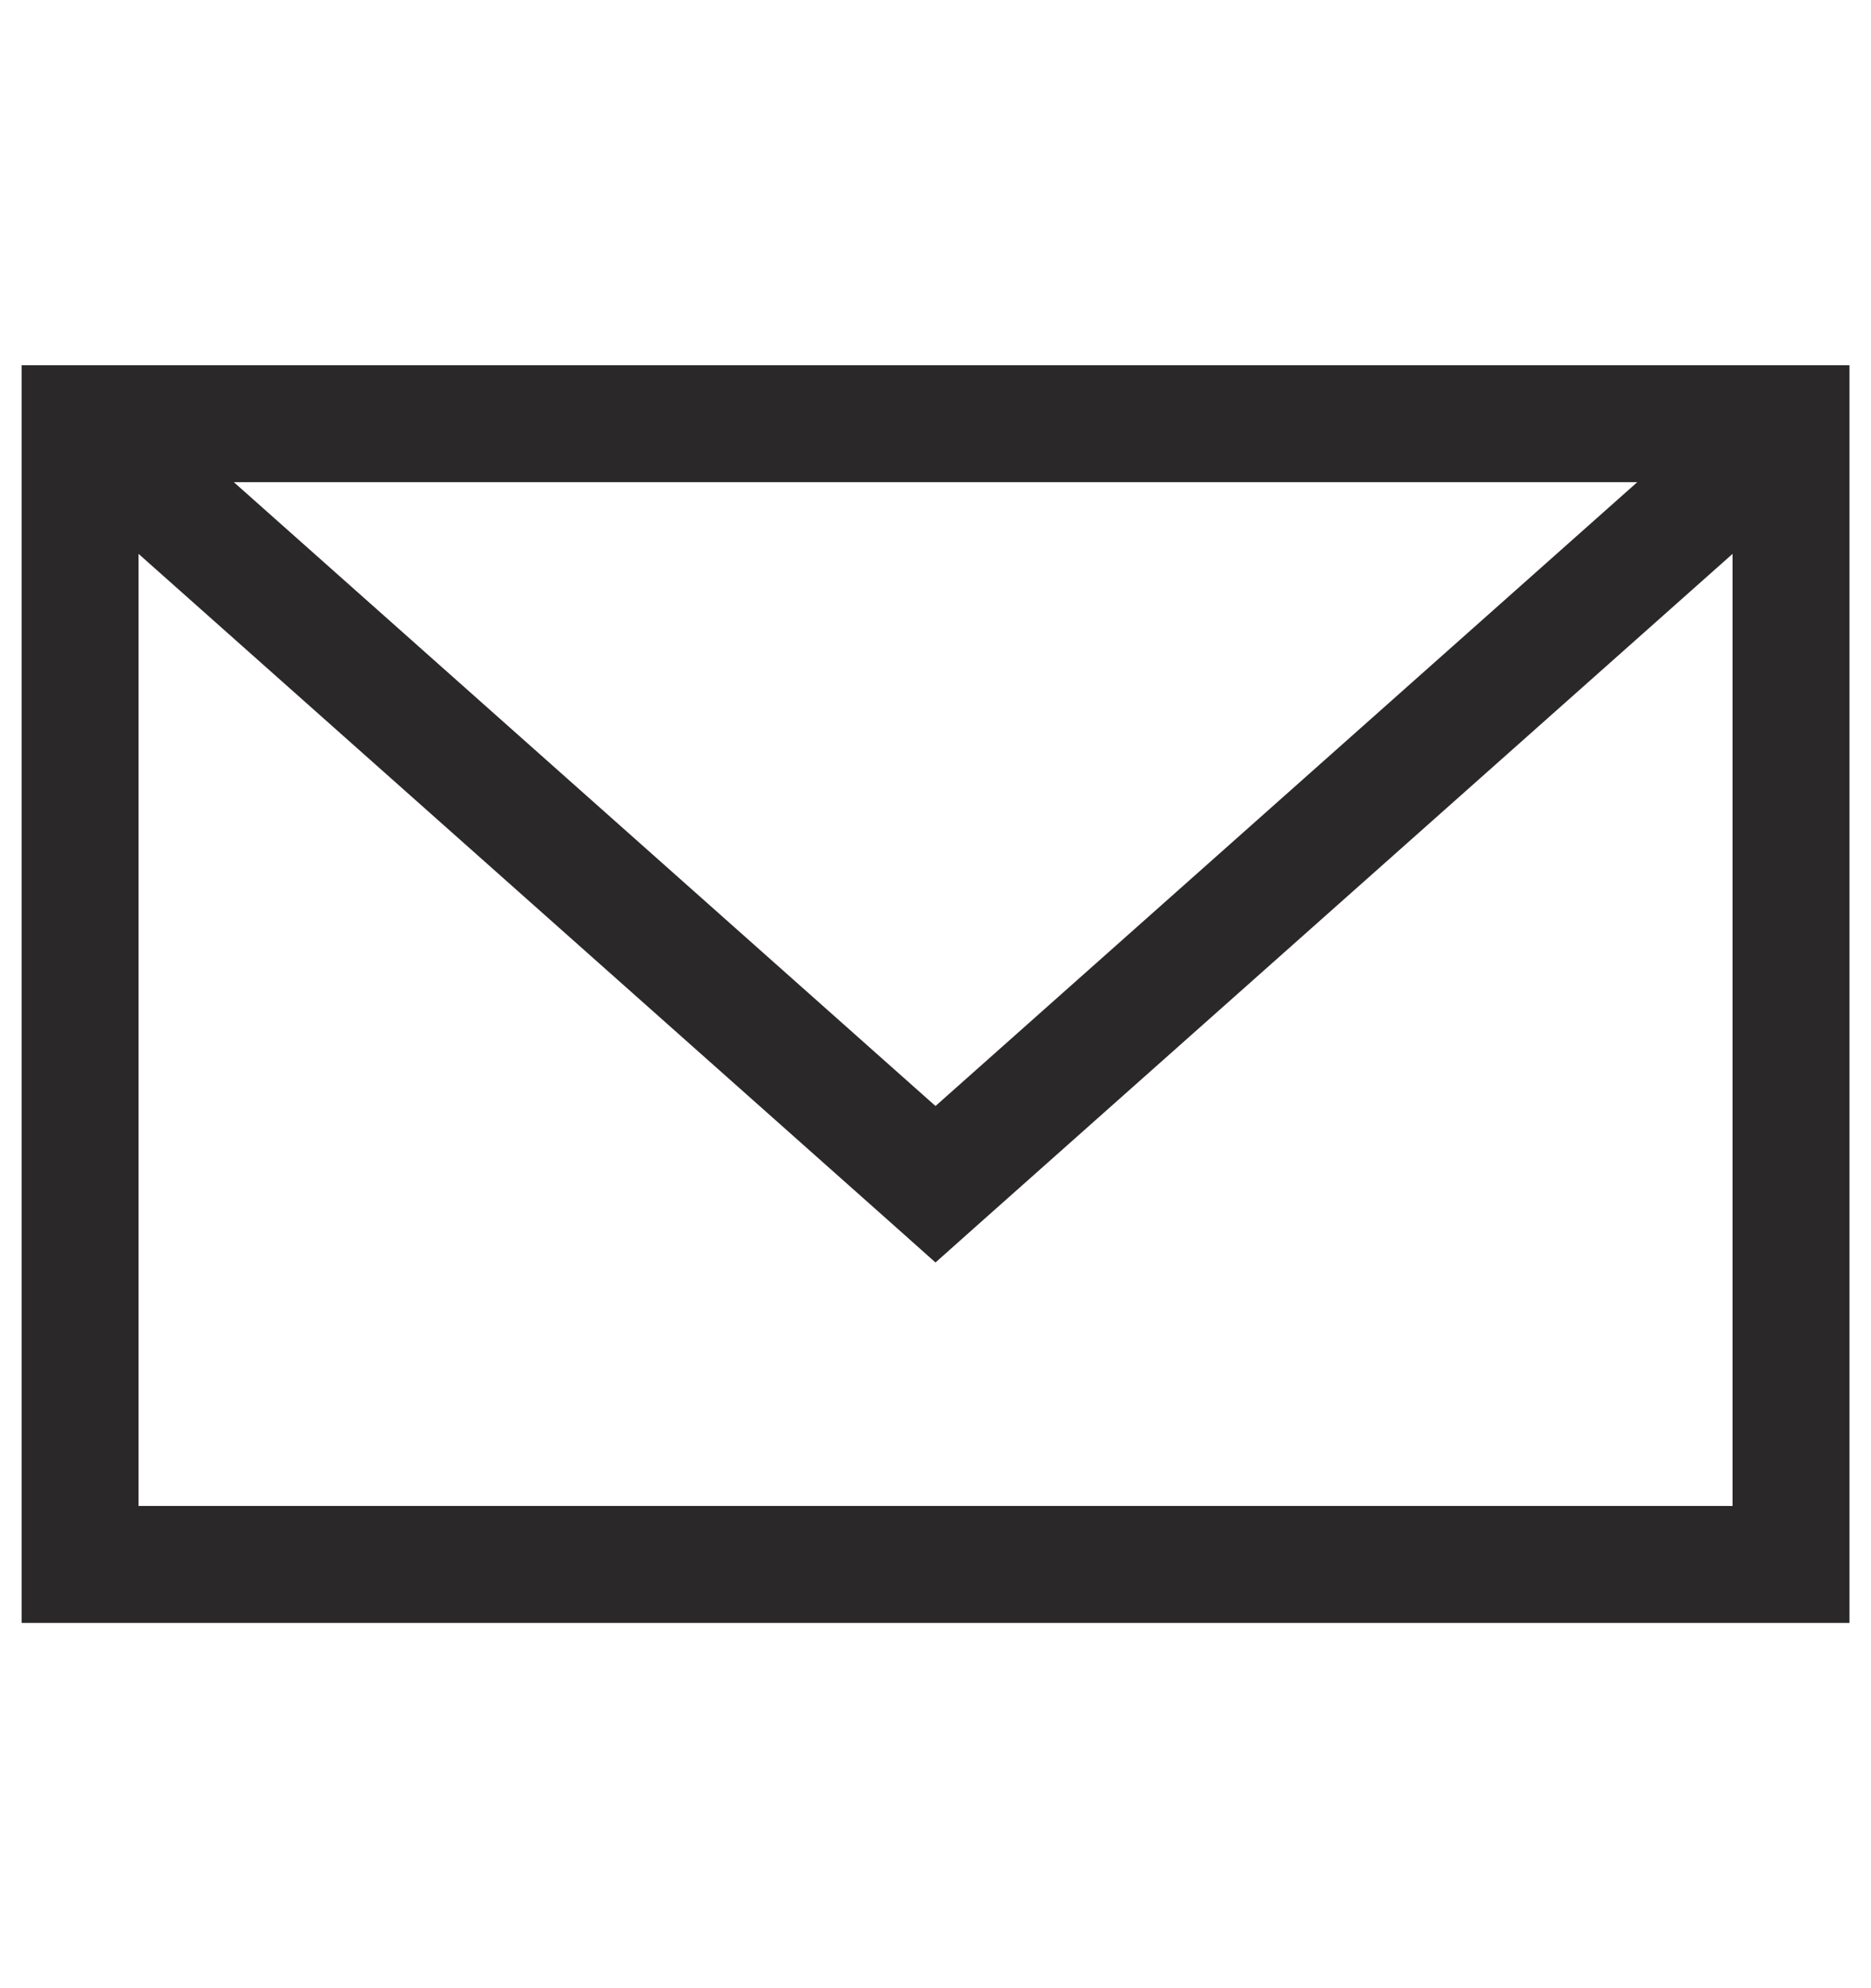
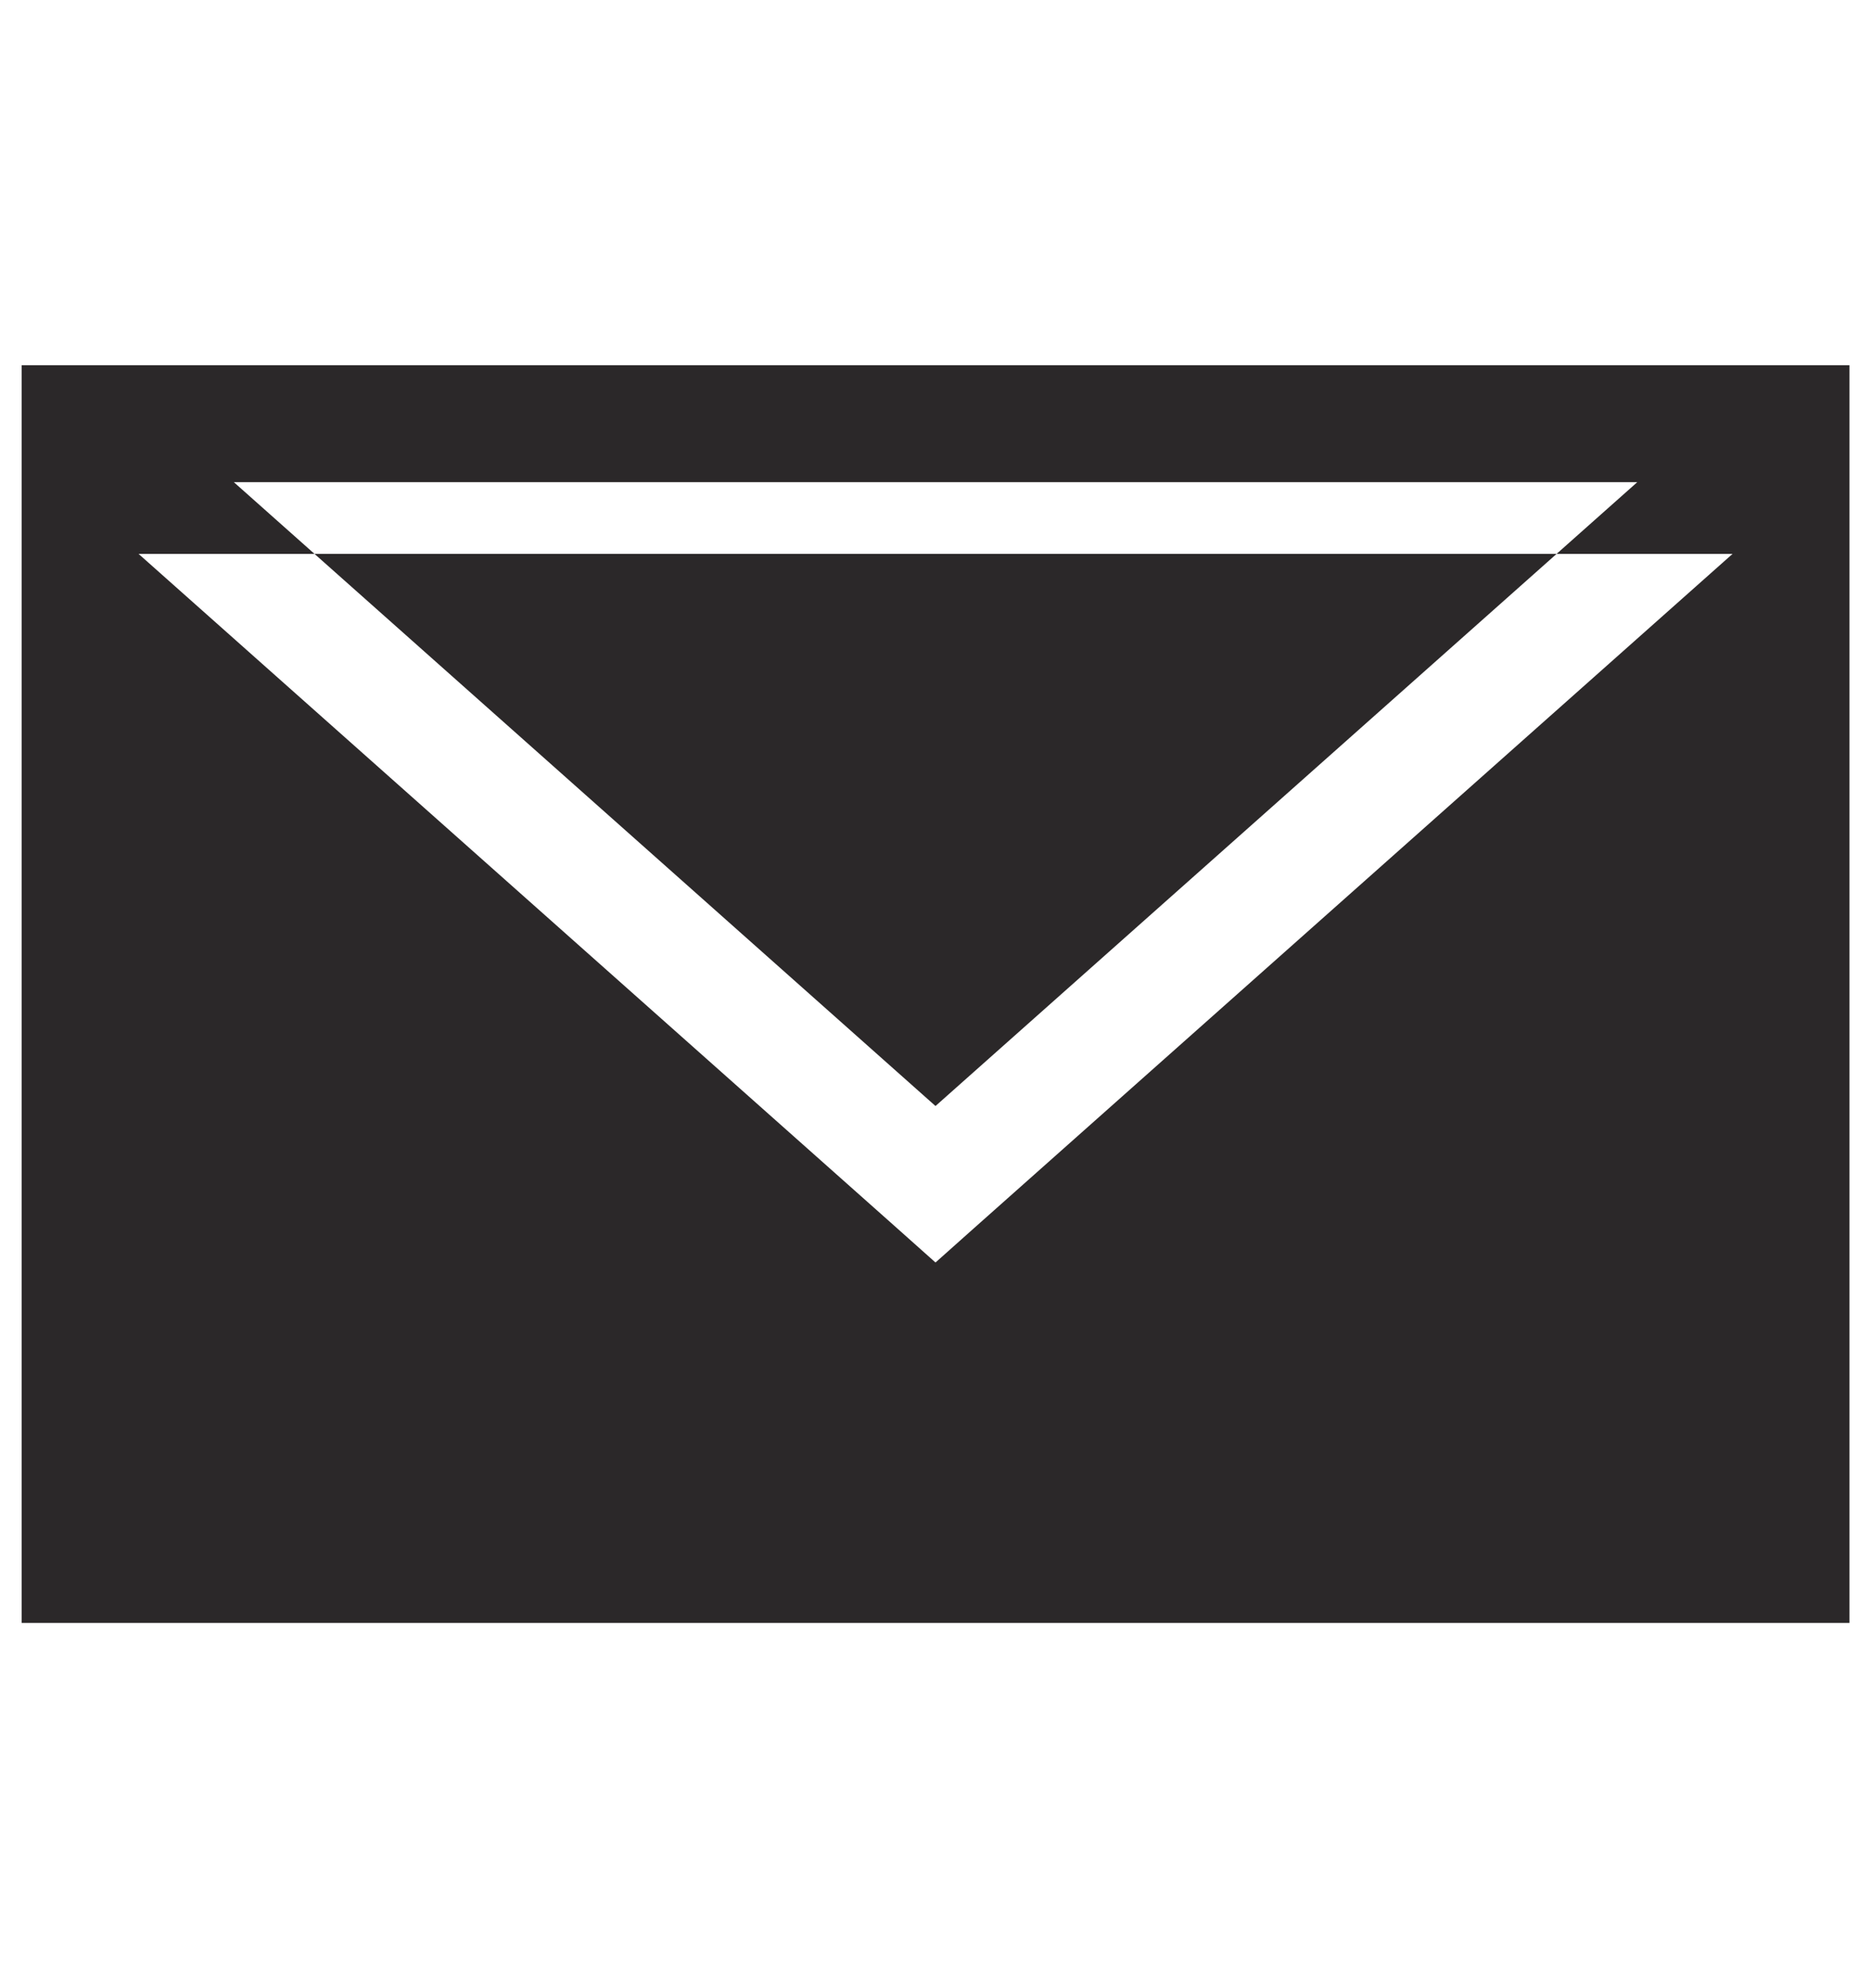
<svg xmlns="http://www.w3.org/2000/svg" width="16" height="17" viewBox="0 0 16 17" fill="none">
-   <path fill-rule="evenodd" clip-rule="evenodd" d="M0.685 3.123H0.185V3.623V13.377V13.877H0.685H15.316H15.816V13.377V3.623V3.123H15.316H0.685ZM1.185 4.736V12.877H14.816V4.736L8.332 10.499L8 10.795L7.668 10.499L1.185 4.736ZM14.001 4.123H2L8 9.457L14.001 4.123Z" fill="#2B2829" />
+   <path fill-rule="evenodd" clip-rule="evenodd" d="M0.685 3.123H0.185V3.623V13.377V13.877H0.685H15.316H15.816V13.377V3.623V3.123H15.316H0.685ZM1.185 4.736H14.816V4.736L8.332 10.499L8 10.795L7.668 10.499L1.185 4.736ZM14.001 4.123H2L8 9.457L14.001 4.123Z" fill="#2B2829" />
</svg>